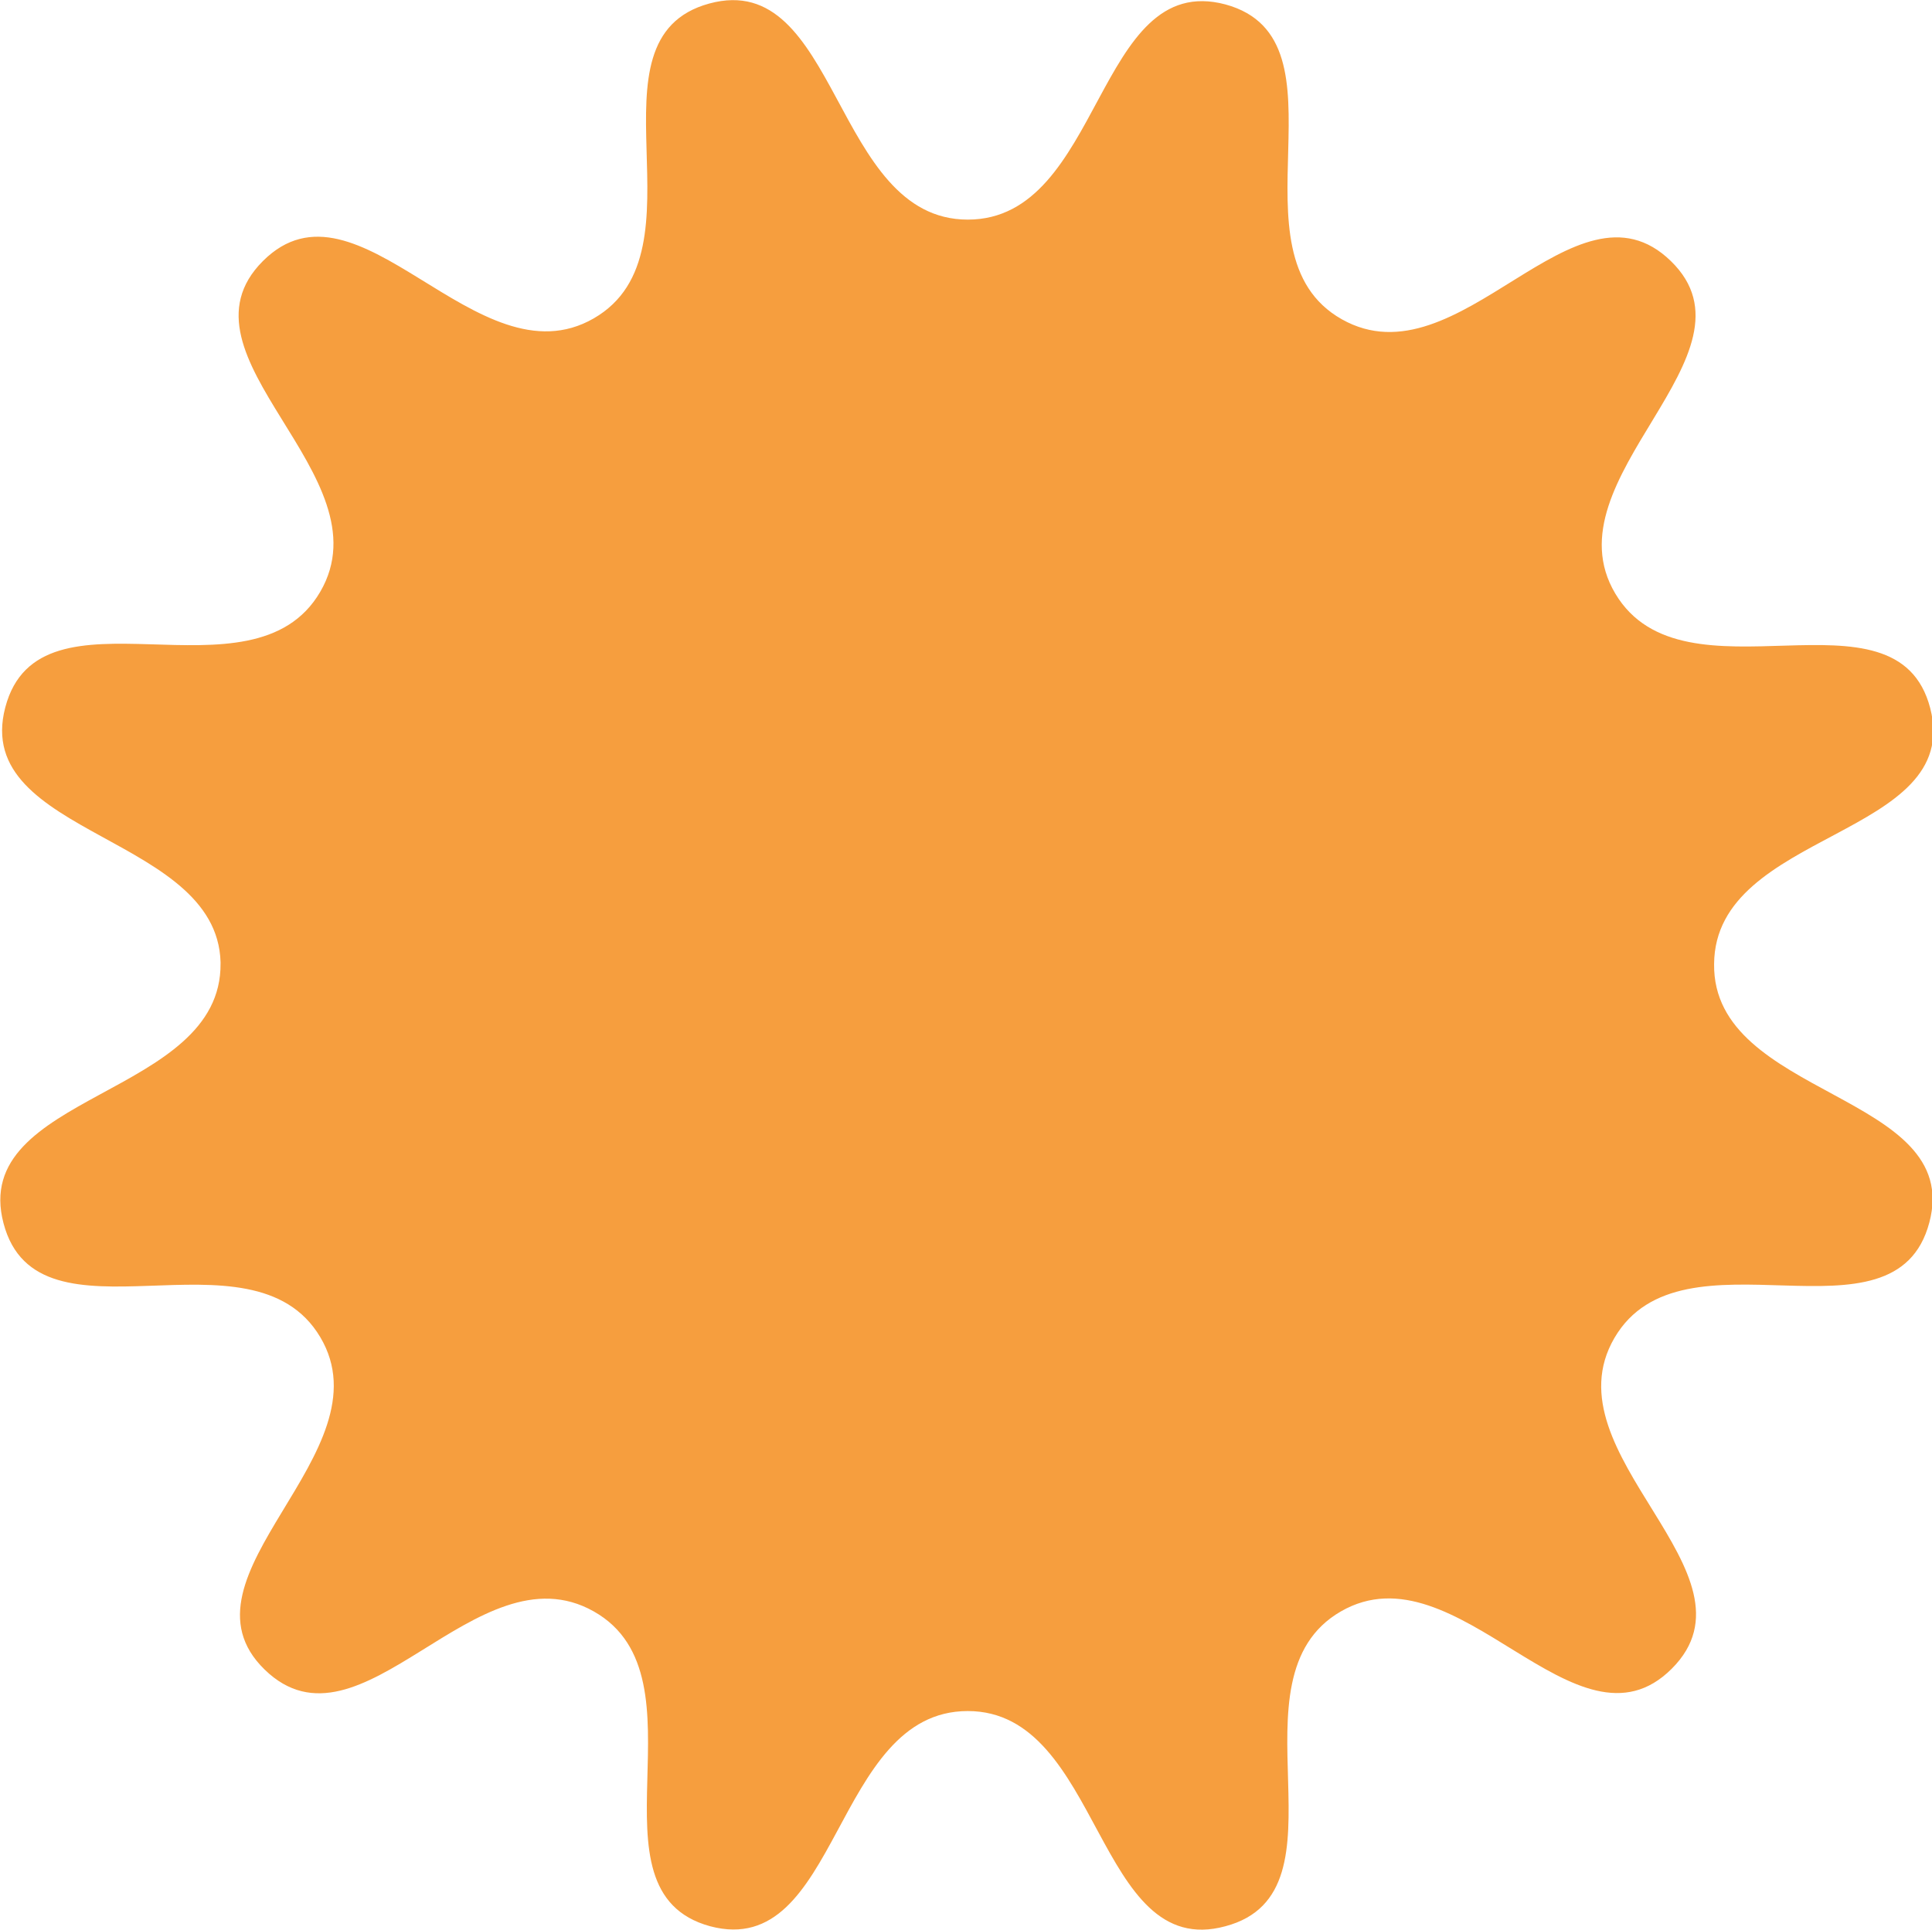
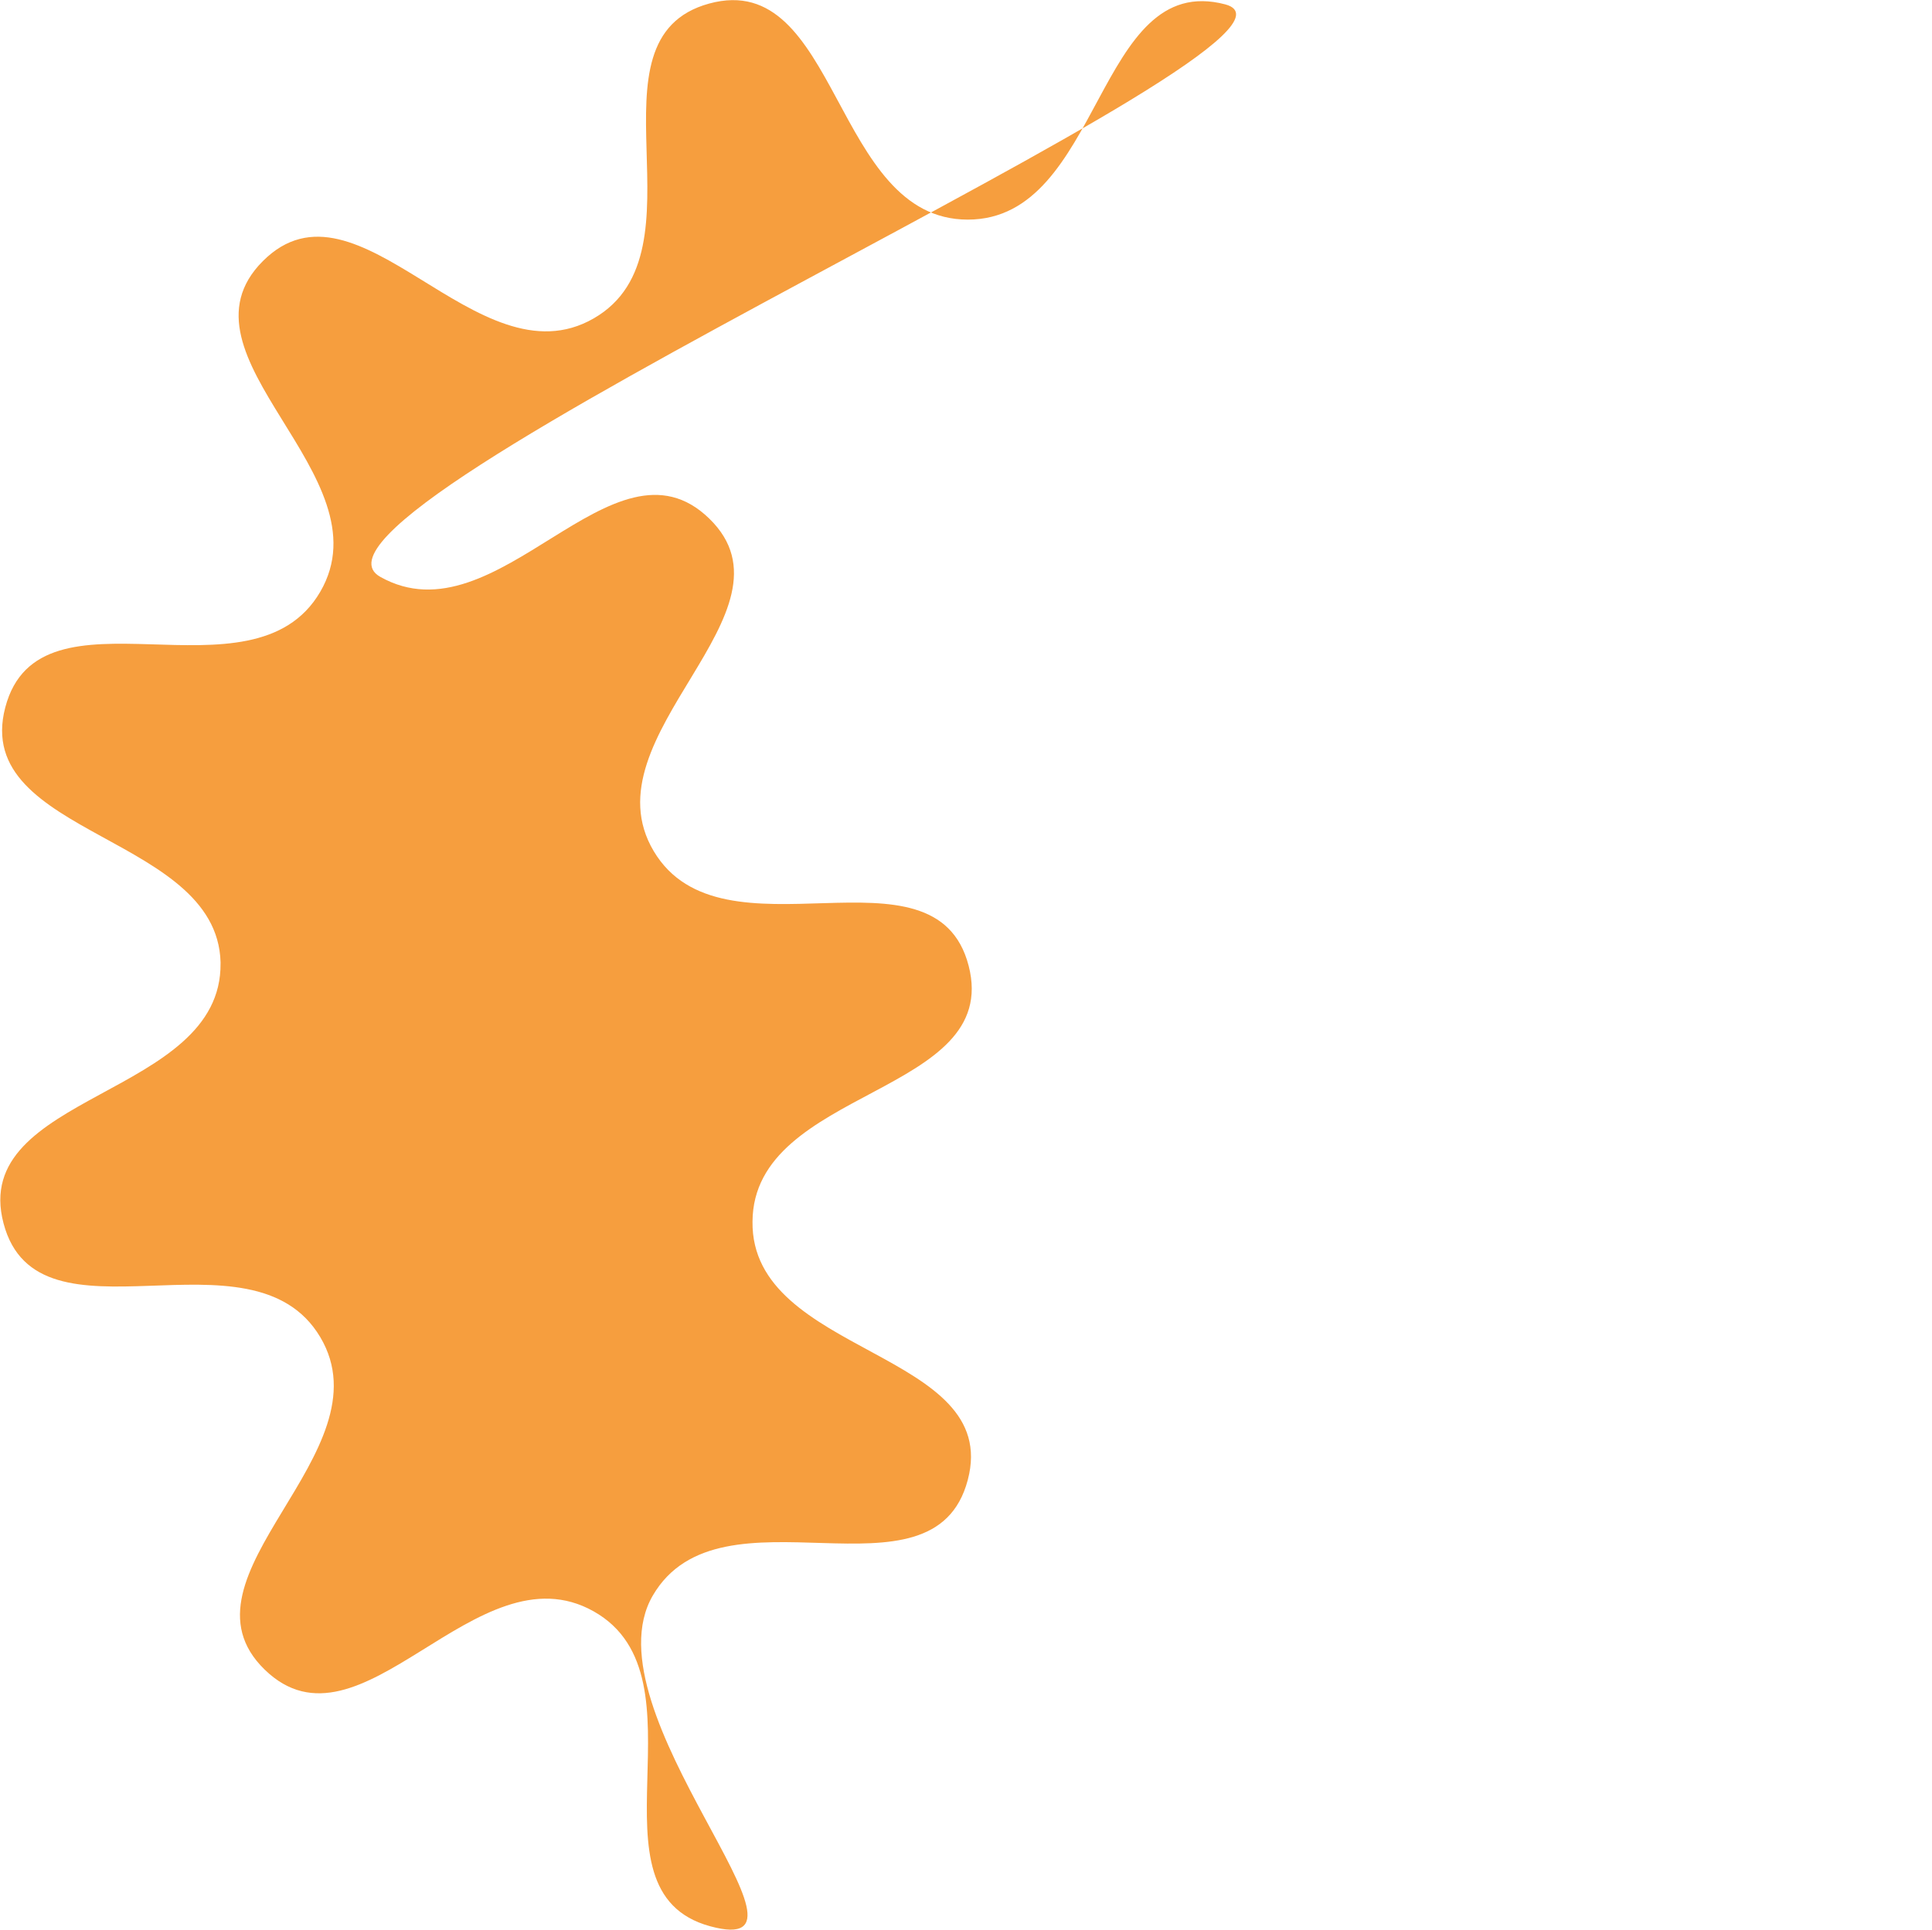
<svg xmlns="http://www.w3.org/2000/svg" version="1.1" x="0" y="0" width="219" height="218.8" xml:space="preserve">
-   <path id="SvgjsPath2896_2_" d="M25 109.2c.2 15.2-28.5 14.7-24.6 29.5s28.1-.2 35.9 12.9c7.8 13.1-17.2 27.1-6.3 37.7s24-14.1 37.3-6.6-1.5 31.7 13.2 35.7c14.7 3.9 13.9-24.4 29.2-24.4 15.2 0 14.5 28.4 29.2 24.4 14.7-3.9-.1-28.1 13.1-35.7 13.2-7.6 26.7 17.3 37.5 6.5s-14.2-24.3-6.5-37.5 31.8 1.7 35.7-13.1c3.9-14.7-24.6-14.1-24.4-29.3.1-15.2 28.3-14.3 24.5-29s-27.9.1-35.7-13 17.2-27.1 6.3-37.7c-10.9-10.6-24 14.1-37.3 6.6S153.6 4.5 138.9.5c-14.7-3.9-13.9 24.4-29.2 24.4S95.1-3.6 80.4.4s.1 28.1-13.1 35.7-26.7-17.3-37.5-6.5S44 53.9 36.3 67.1 4.5 65.4.6 80.2 25.5 94.6 25 109.8" fill="#f69e3e" />
+   <path id="SvgjsPath2896_2_" d="M25 109.2c.2 15.2-28.5 14.7-24.6 29.5s28.1-.2 35.9 12.9c7.8 13.1-17.2 27.1-6.3 37.7s24-14.1 37.3-6.6-1.5 31.7 13.2 35.7s-14.2-24.3-6.5-37.5 31.8 1.7 35.7-13.1c3.9-14.7-24.6-14.1-24.4-29.3.1-15.2 28.3-14.3 24.5-29s-27.9.1-35.7-13 17.2-27.1 6.3-37.7c-10.9-10.6-24 14.1-37.3 6.6S153.6 4.5 138.9.5c-14.7-3.9-13.9 24.4-29.2 24.4S95.1-3.6 80.4.4s.1 28.1-13.1 35.7-26.7-17.3-37.5-6.5S44 53.9 36.3 67.1 4.5 65.4.6 80.2 25.5 94.6 25 109.8" fill="#f69e3e" />
</svg>